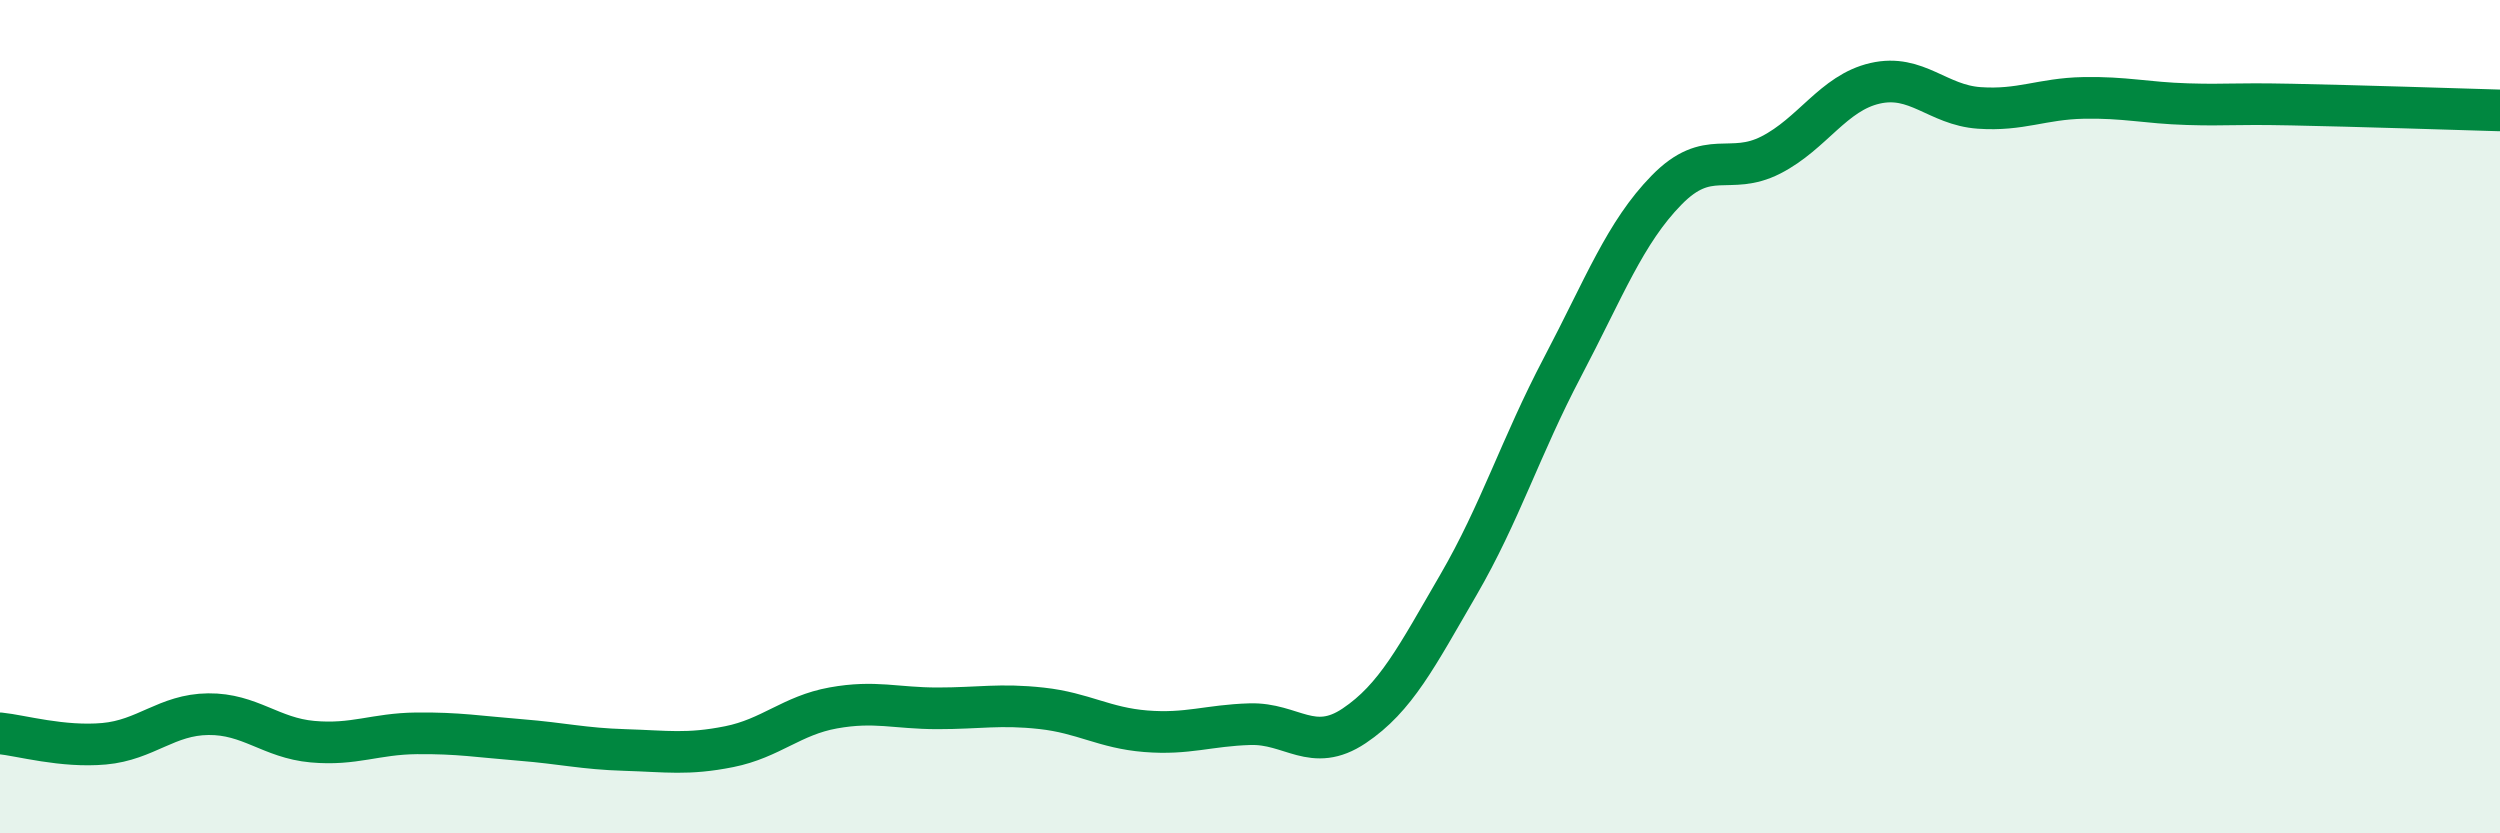
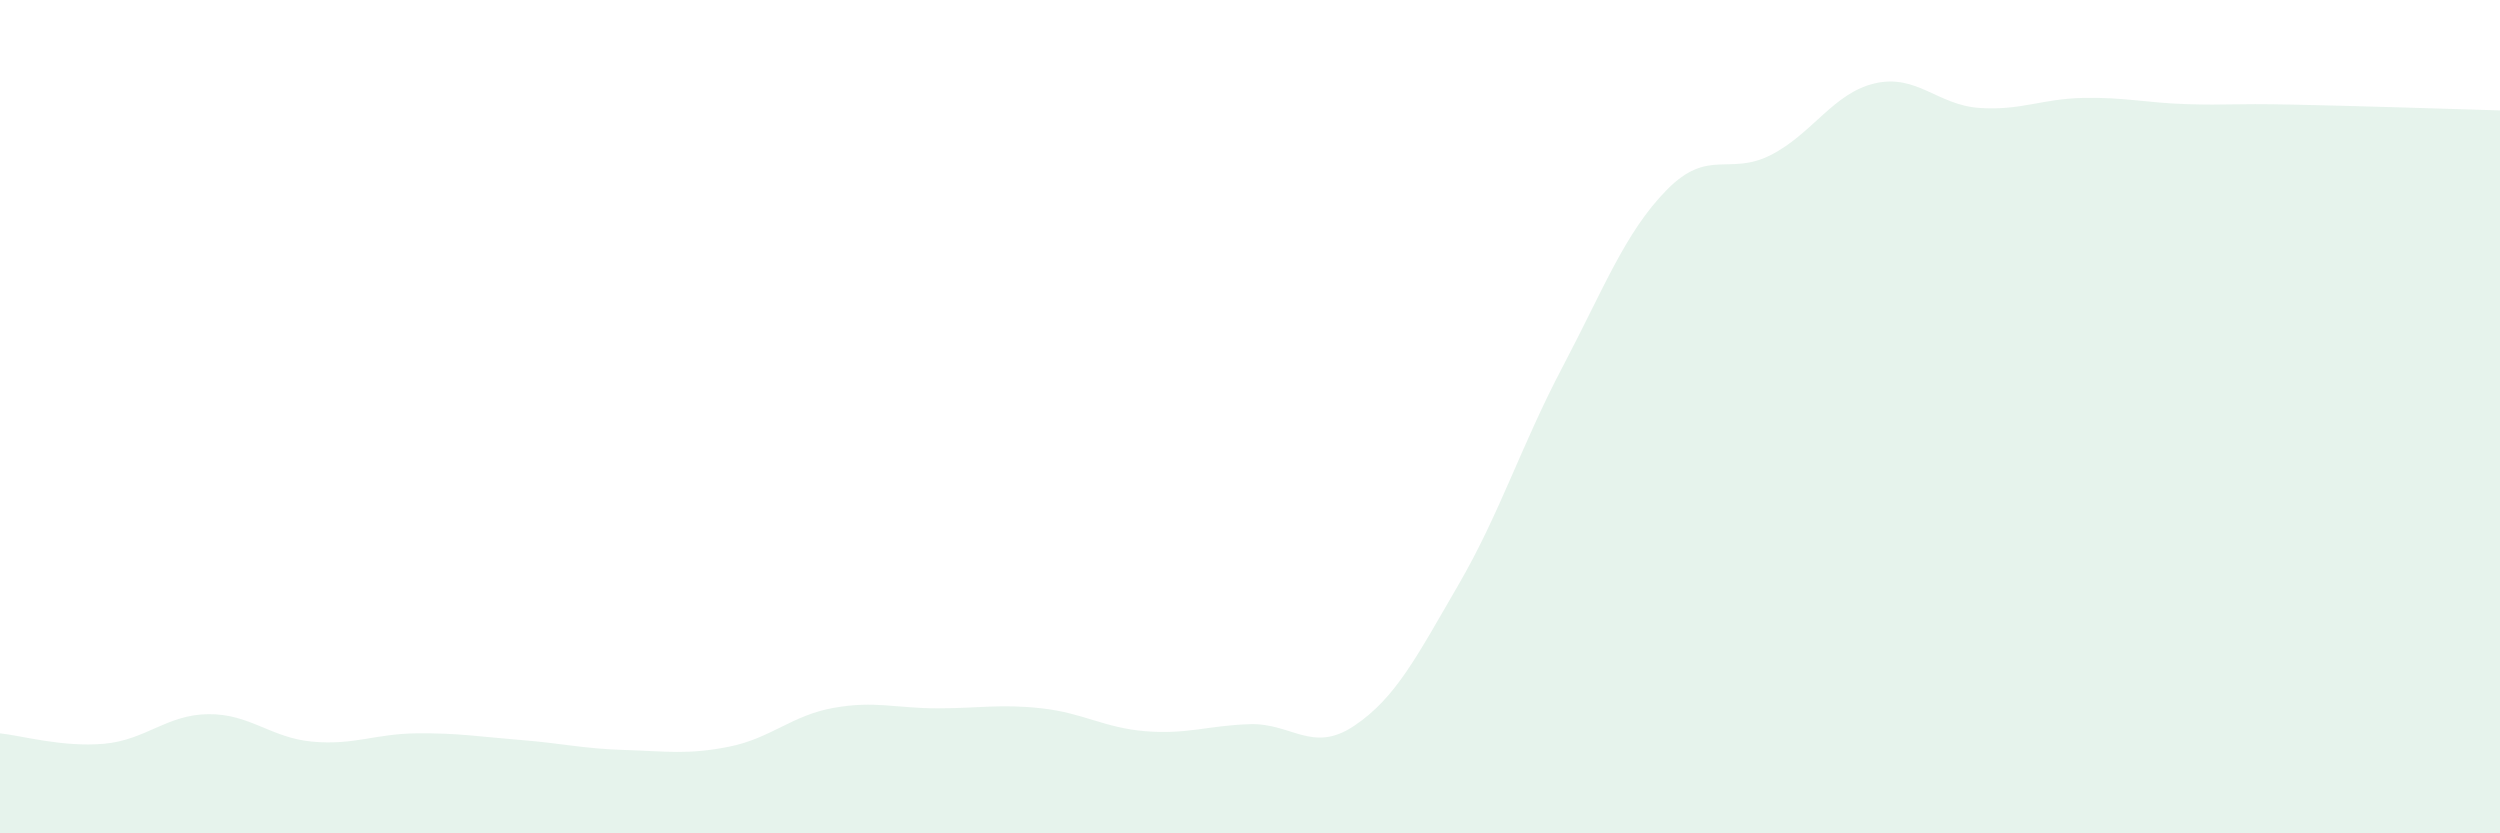
<svg xmlns="http://www.w3.org/2000/svg" width="60" height="20" viewBox="0 0 60 20">
  <path d="M 0,17.6 C 0.5,17.65 1.5,17.94 2.5,17.85 C 3.5,17.76 4,17.15 5,17.14 C 6,17.13 6.5,17.71 7.5,17.8 C 8.5,17.89 9,17.61 10,17.6 C 11,17.59 11.5,17.68 12.5,17.76 C 13.5,17.84 14,17.97 15,18 C 16,18.03 16.5,18.12 17.5,17.92 C 18.5,17.72 19,17.17 20,16.99 C 21,16.81 21.5,17 22.5,17 C 23.5,17 24,16.89 25,17 C 26,17.11 26.5,17.47 27.5,17.55 C 28.5,17.63 29,17.41 30,17.38 C 31,17.35 31.5,18.09 32.5,17.42 C 33.5,16.75 34,15.76 35,14.04 C 36,12.32 36.5,10.71 37.5,8.81 C 38.5,6.91 39,5.58 40,4.56 C 41,3.54 41.5,4.23 42.5,3.72 C 43.5,3.21 44,2.23 45,2 C 46,1.77 46.5,2.52 47.5,2.59 C 48.5,2.66 49,2.37 50,2.35 C 51,2.33 51.5,2.47 52.5,2.5 C 53.5,2.53 53.5,2.48 55,2.51 C 56.5,2.54 59,2.62 60,2.65L60 20L0 20Z" fill="#008740" opacity="0.1" stroke-linecap="round" stroke-linejoin="round" />
-   <path d="M 0,17.6 C 0.5,17.65 1.5,17.94 2.5,17.85 C 3.5,17.76 4,17.15 5,17.14 C 6,17.13 6.5,17.71 7.5,17.8 C 8.5,17.89 9,17.61 10,17.6 C 11,17.59 11.5,17.68 12.5,17.76 C 13.5,17.84 14,17.97 15,18 C 16,18.03 16.5,18.12 17.5,17.92 C 18.5,17.72 19,17.17 20,16.99 C 21,16.81 21.5,17 22.5,17 C 23.5,17 24,16.89 25,17 C 26,17.11 26.5,17.47 27.5,17.55 C 28.5,17.63 29,17.41 30,17.38 C 31,17.35 31.5,18.09 32.5,17.42 C 33.5,16.75 34,15.76 35,14.04 C 36,12.32 36.5,10.71 37.5,8.81 C 38.5,6.91 39,5.58 40,4.56 C 41,3.54 41.5,4.23 42.5,3.72 C 43.5,3.21 44,2.23 45,2 C 46,1.77 46.5,2.52 47.5,2.59 C 48.5,2.66 49,2.37 50,2.35 C 51,2.33 51.5,2.47 52.5,2.5 C 53.5,2.53 53.5,2.48 55,2.51 C 56.5,2.54 59,2.62 60,2.65" stroke="#008740" stroke-width="1" fill="none" stroke-linecap="round" stroke-linejoin="round" />
</svg>